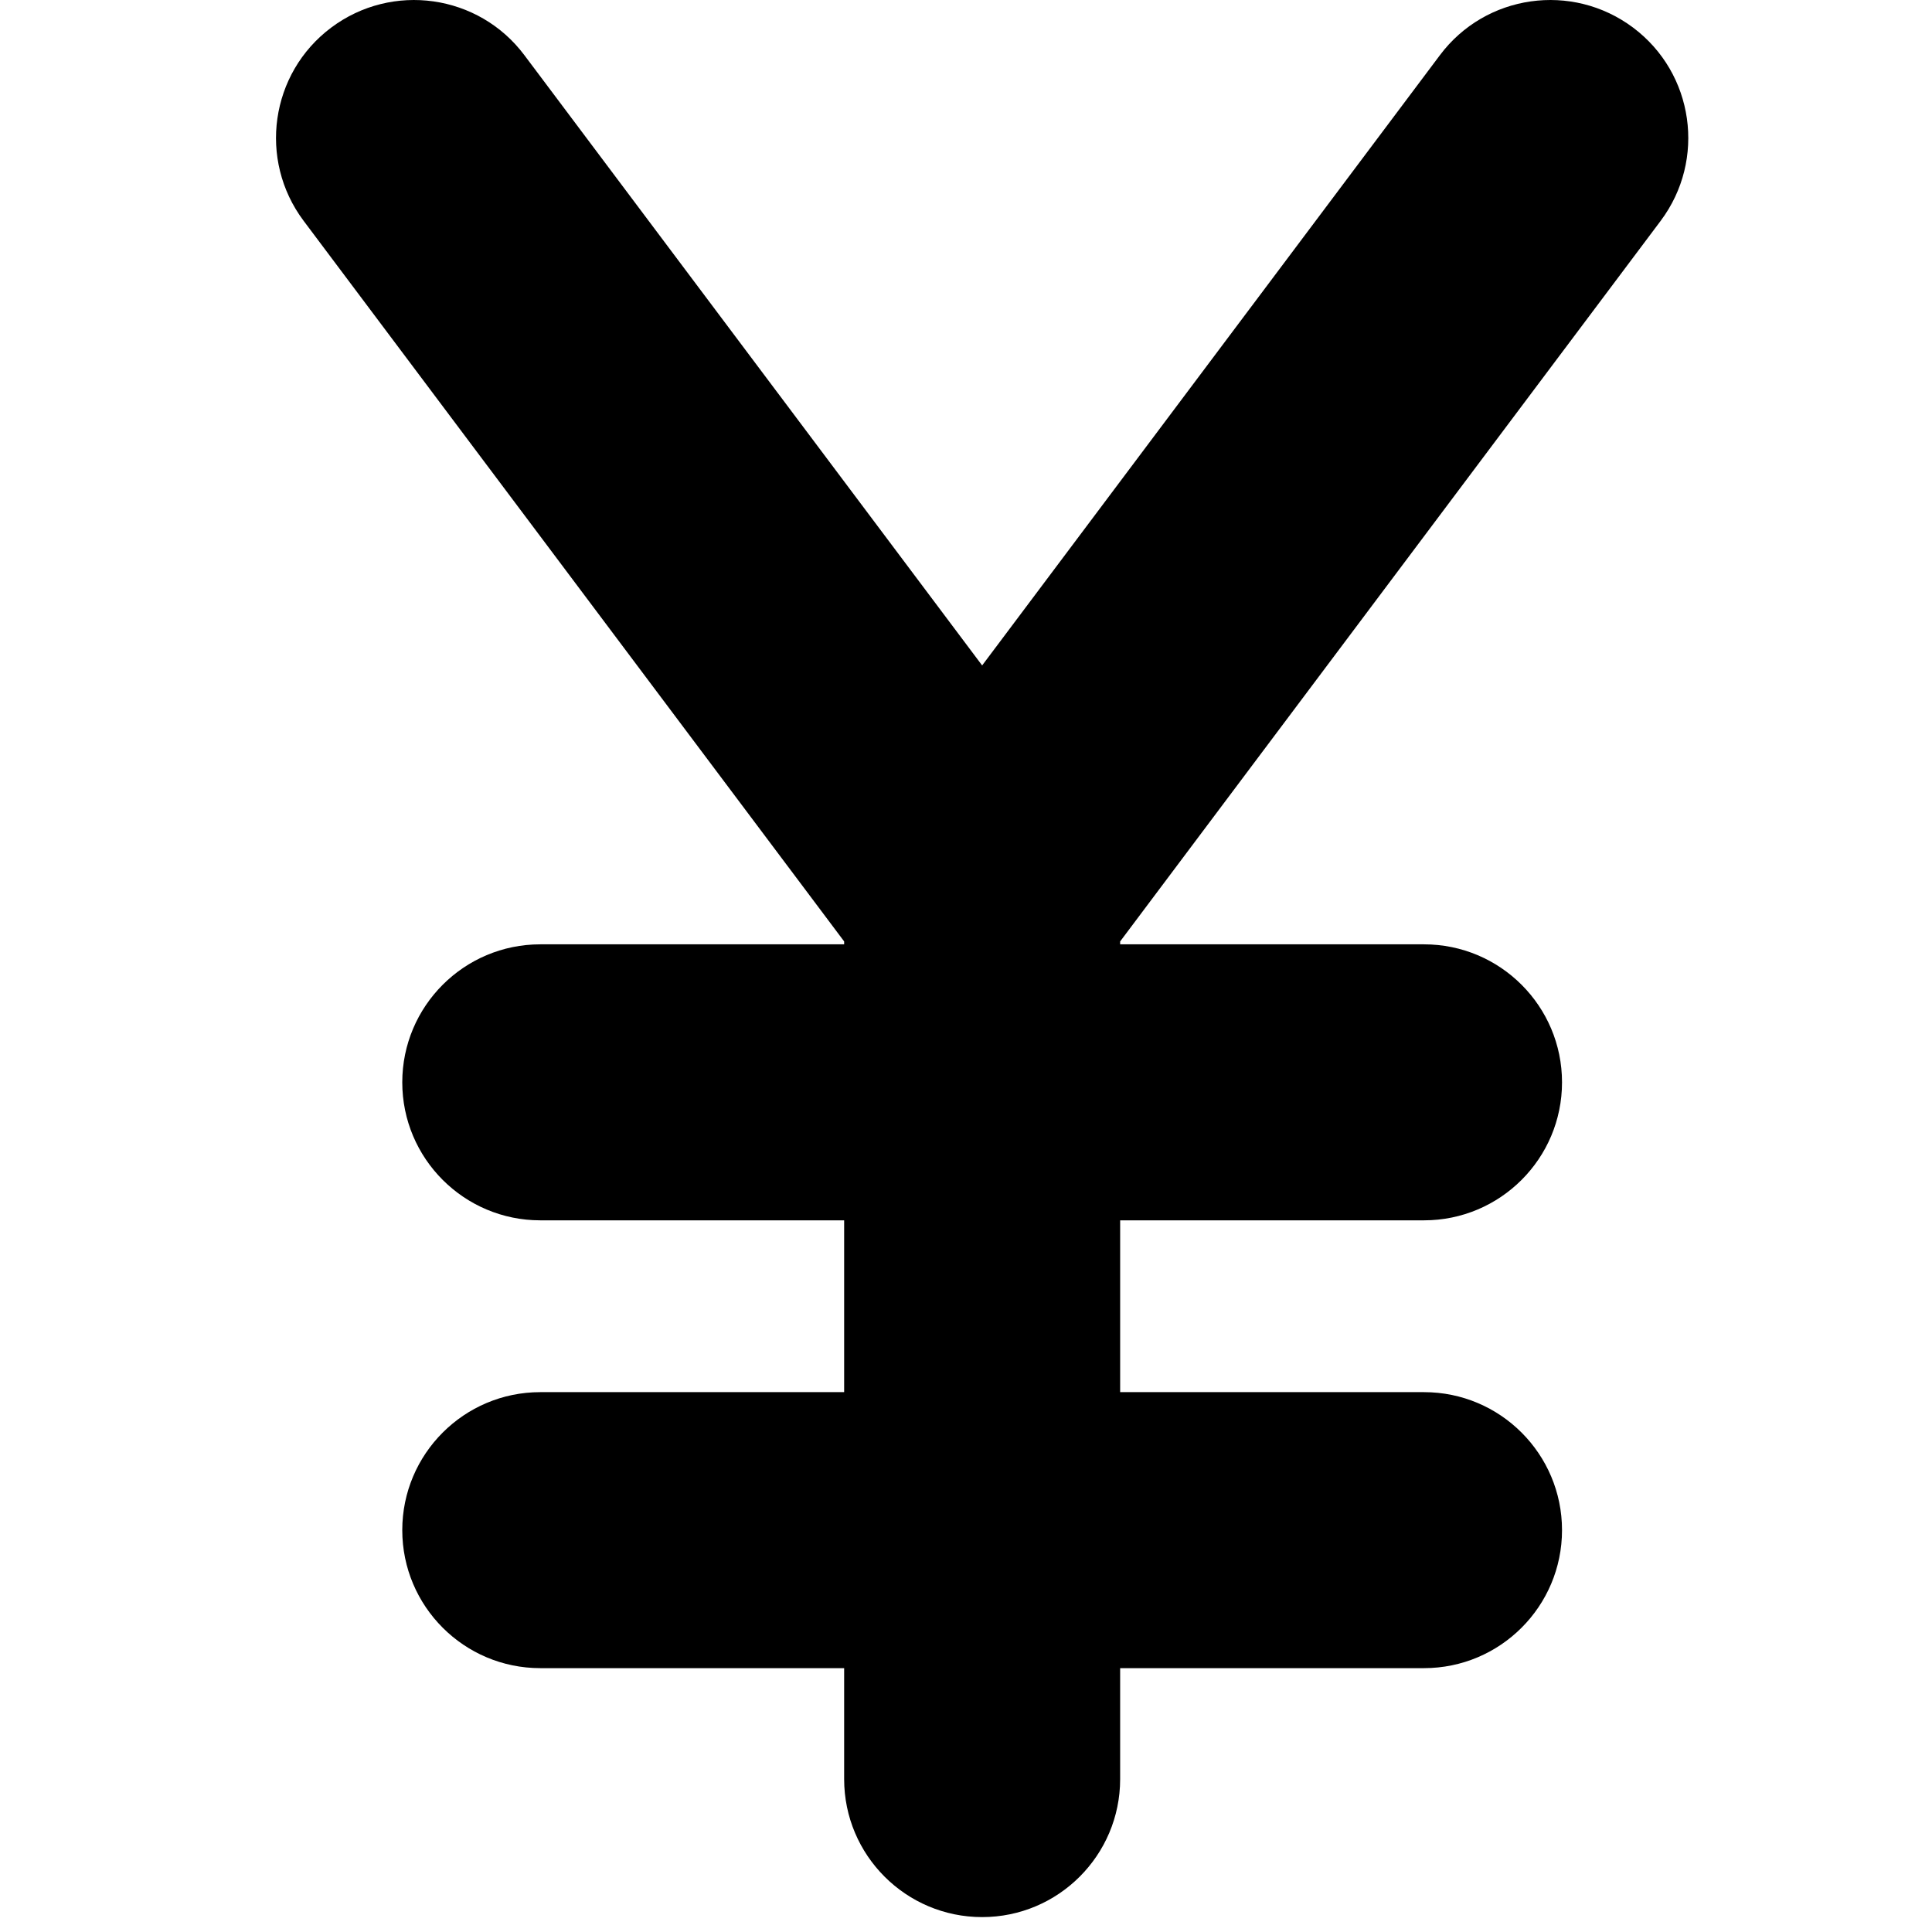
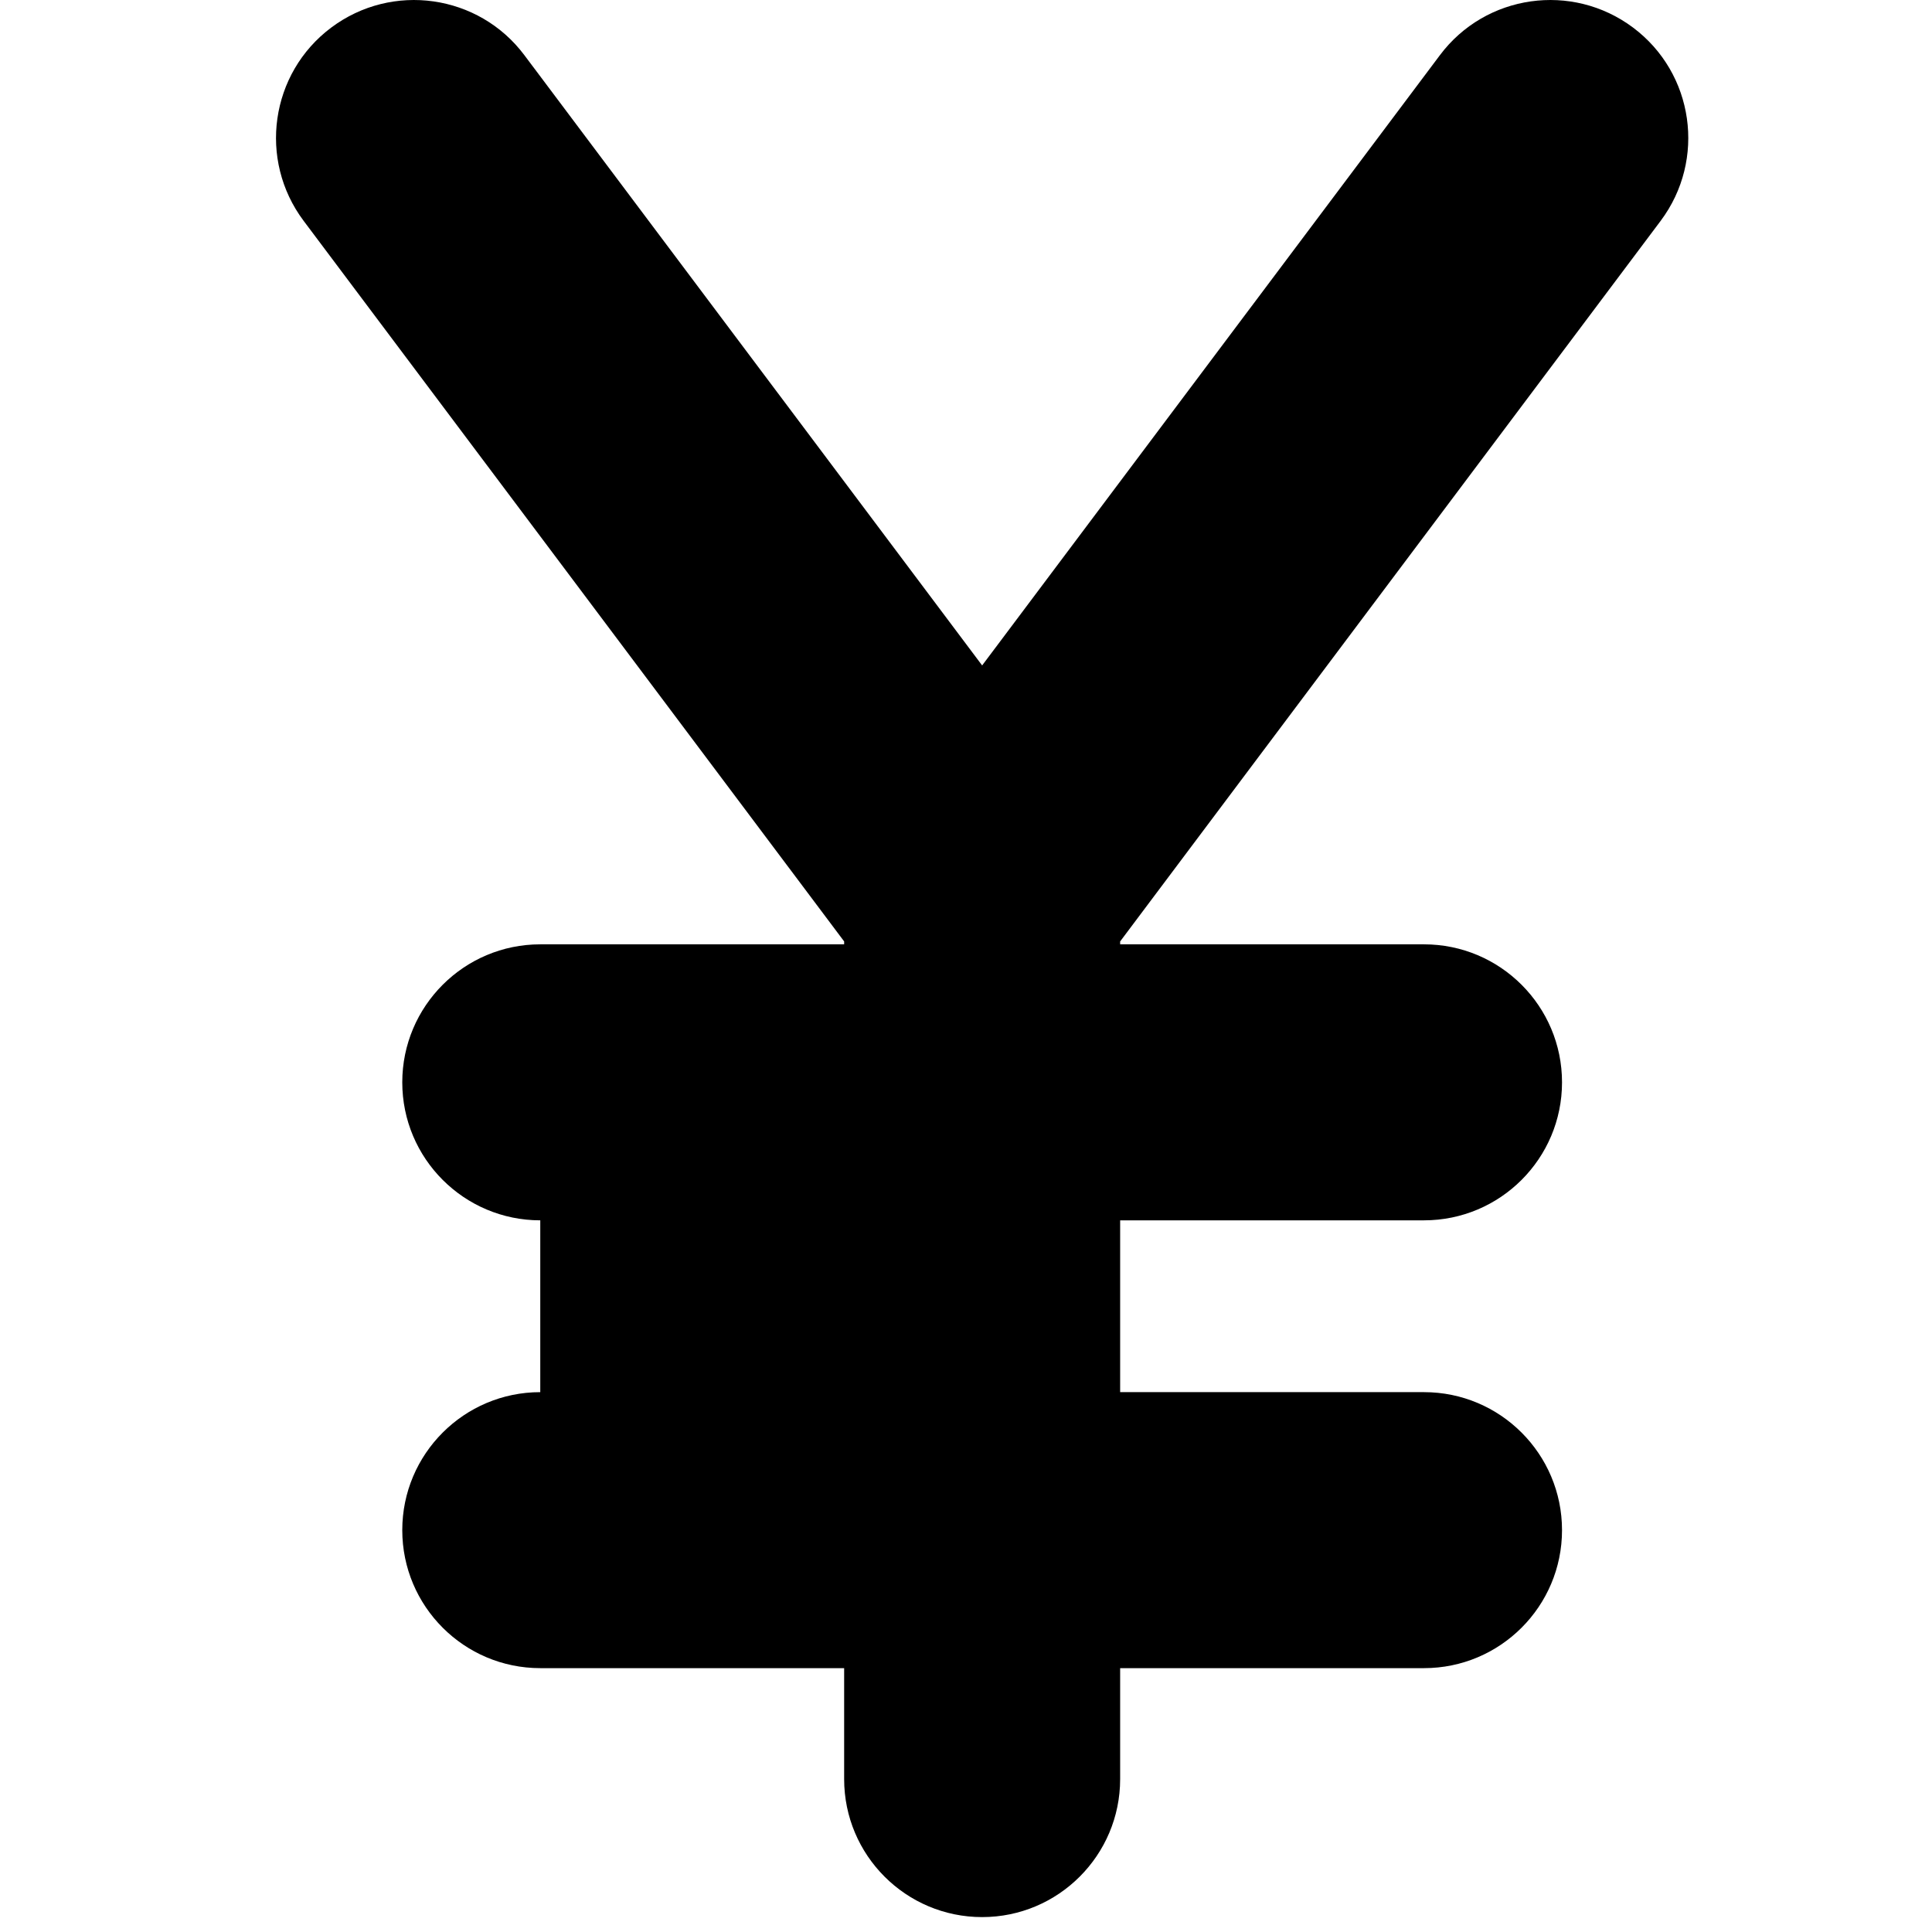
<svg xmlns="http://www.w3.org/2000/svg" fill="none" viewBox="0 0 14 14" id="Yuan--Streamline-Core">
  <desc>Yuan Streamline Icon: https://streamlinehq.com</desc>
  <g id="yuan--exchange-payment-forex-finance-yuan-foreign-currency">
-     <path id="Union" fill="#000000" fill-rule="evenodd" d="M3.8 0.4c-0.331 -0.442 -0.958 -0.531 -1.4 -0.2 -0.442 0.331 -0.531 0.958 -0.2 1.4l3.917 5.222v0.021H3.915c-0.552 0 -1 0.448 -1 1 0 0.552 0.448 1 1 1h2.202v1.245H3.915c-0.552 0 -1 0.448 -1 1s0.448 1 1 1h2.202v0.804c0 0.552 0.448 1 1 1 0.552 0 1 -0.448 1 -1v-0.804h2.202c0.552 0 1 -0.448 1 -1s-0.448 -1 -1 -1H8.117V8.843h2.202c0.552 0 1 -0.448 1 -1 0 -0.552 -0.448 -1 -1 -1H8.117v-0.021l3.917 -5.222c0.331 -0.442 0.242 -1.069 -0.2 -1.4 -0.442 -0.331 -1.069 -0.242 -1.4 0.2L7.117 4.822 3.8 0.4Z" clip-rule="evenodd" stroke-width="1" />
+     <path id="Union" fill="#000000" fill-rule="evenodd" d="M3.8 0.4c-0.331 -0.442 -0.958 -0.531 -1.4 -0.2 -0.442 0.331 -0.531 0.958 -0.2 1.4l3.917 5.222v0.021H3.915c-0.552 0 -1 0.448 -1 1 0 0.552 0.448 1 1 1v1.245H3.915c-0.552 0 -1 0.448 -1 1s0.448 1 1 1h2.202v0.804c0 0.552 0.448 1 1 1 0.552 0 1 -0.448 1 -1v-0.804h2.202c0.552 0 1 -0.448 1 -1s-0.448 -1 -1 -1H8.117V8.843h2.202c0.552 0 1 -0.448 1 -1 0 -0.552 -0.448 -1 -1 -1H8.117v-0.021l3.917 -5.222c0.331 -0.442 0.242 -1.069 -0.2 -1.4 -0.442 -0.331 -1.069 -0.242 -1.4 0.2L7.117 4.822 3.8 0.4Z" clip-rule="evenodd" stroke-width="1" />
  </g>
</svg>